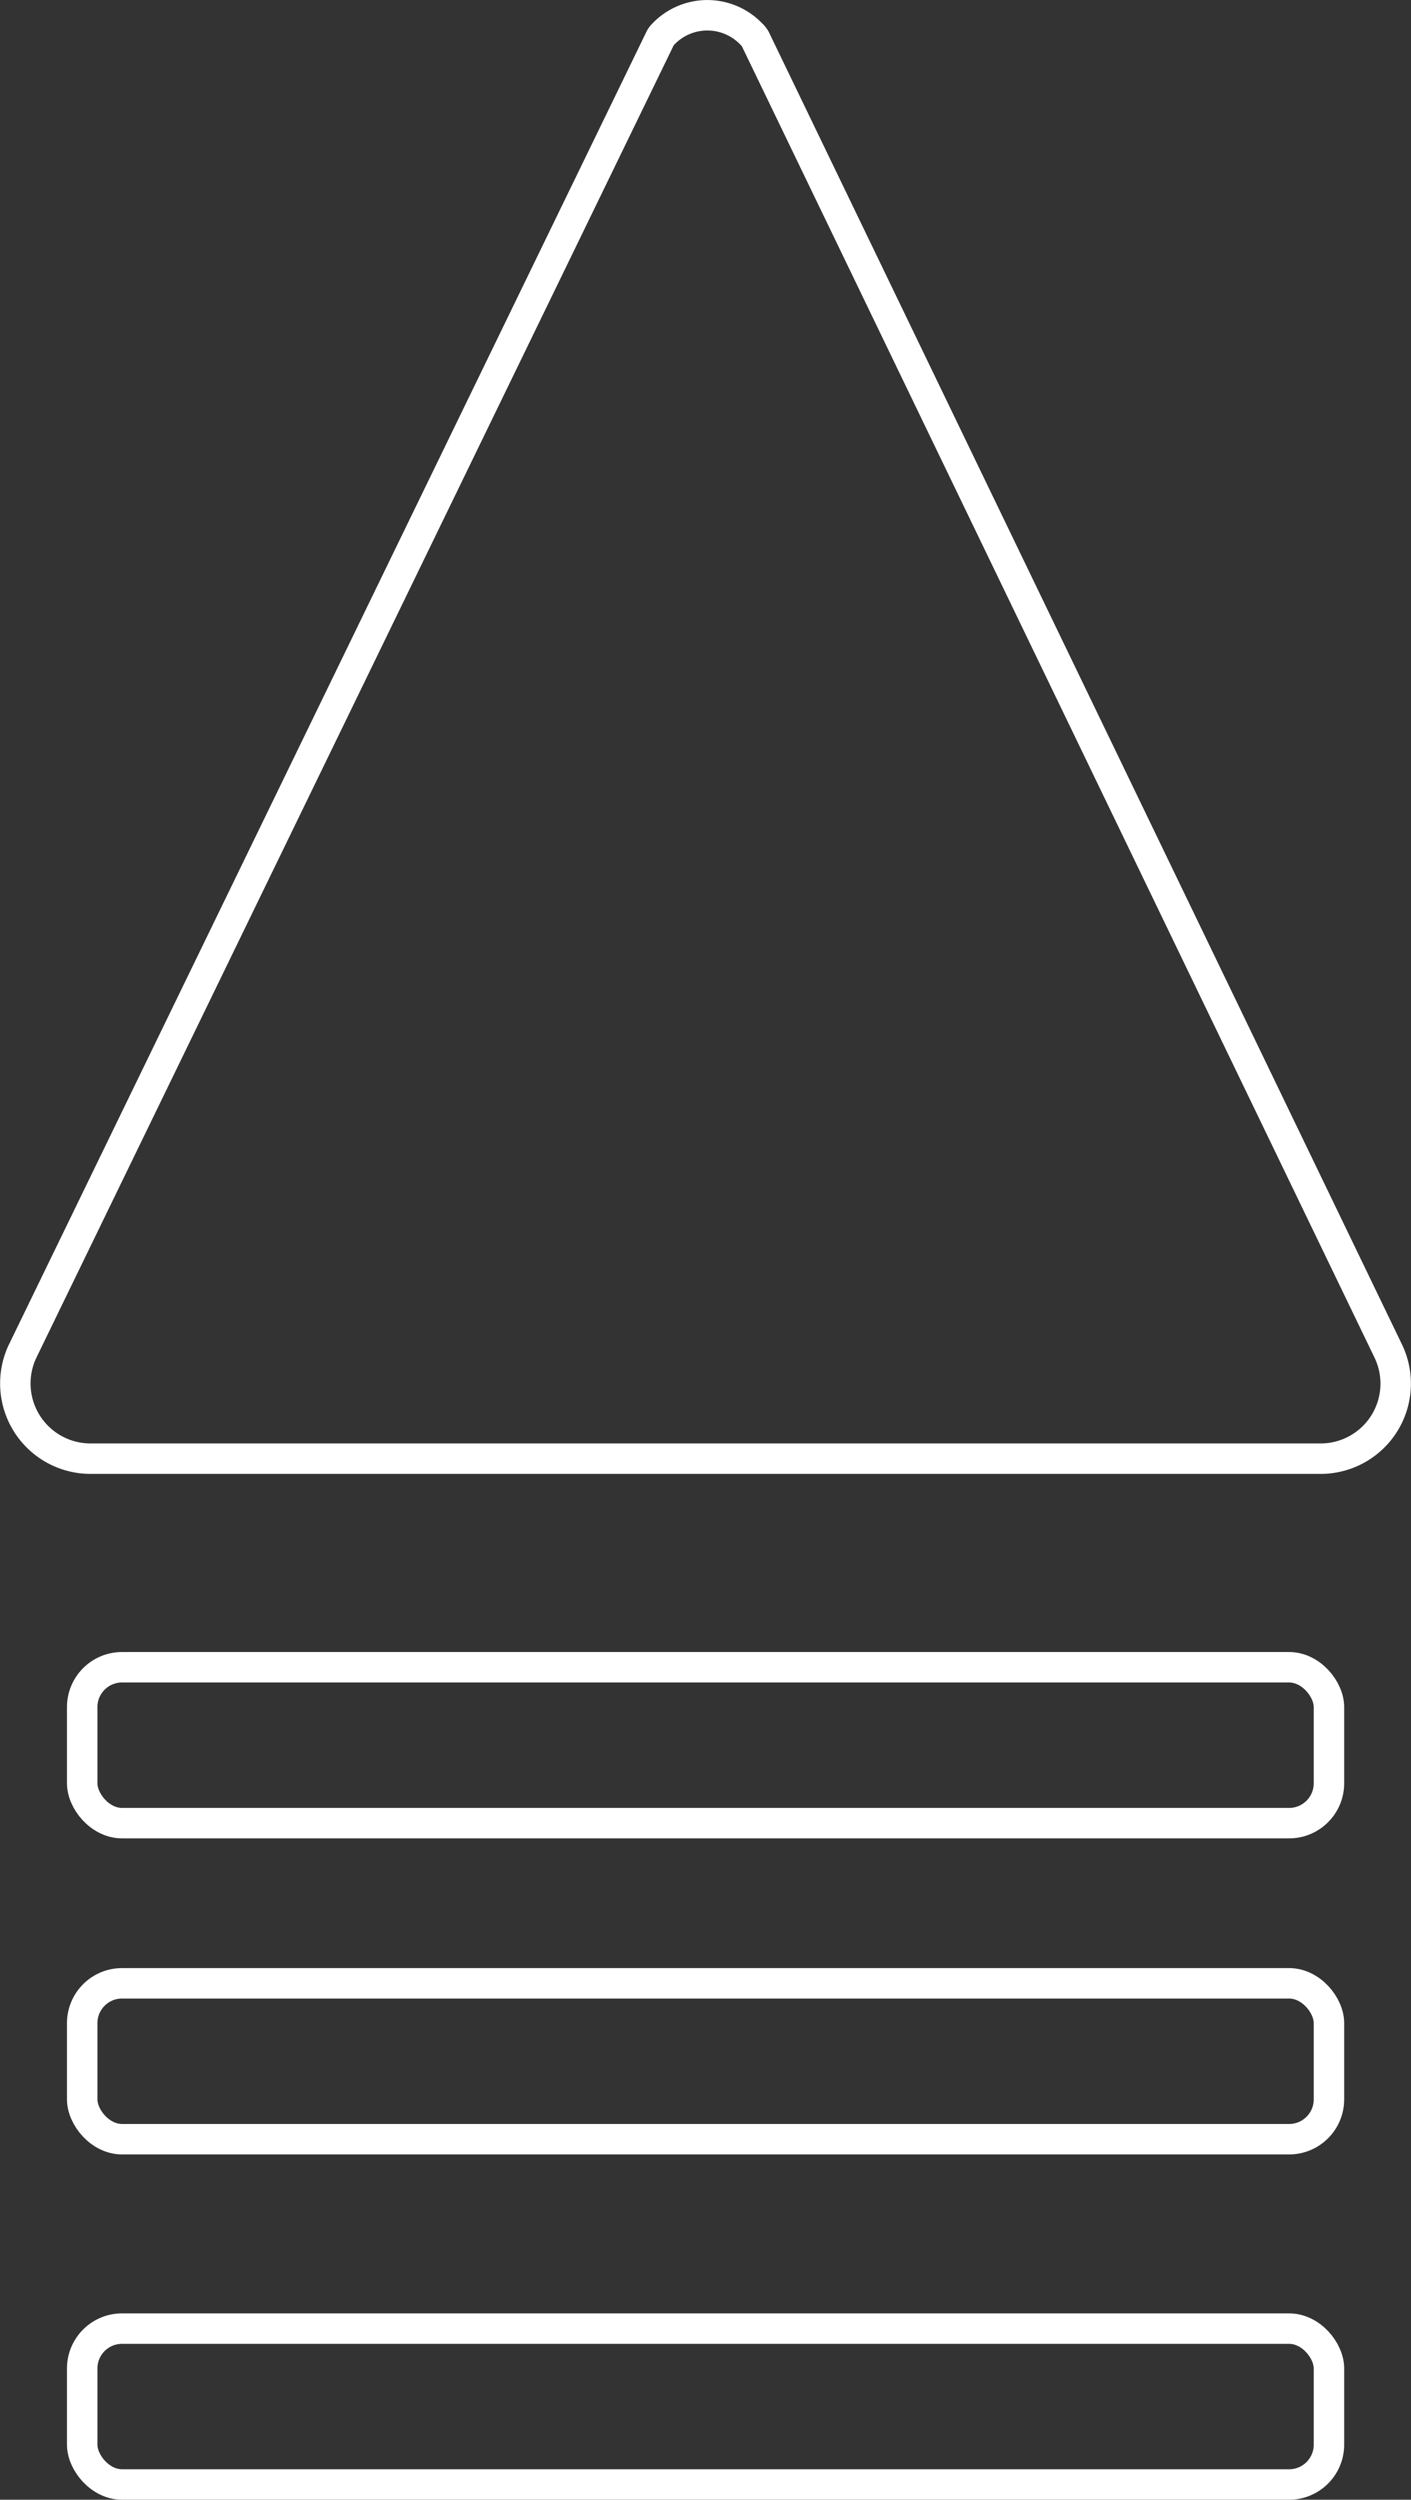
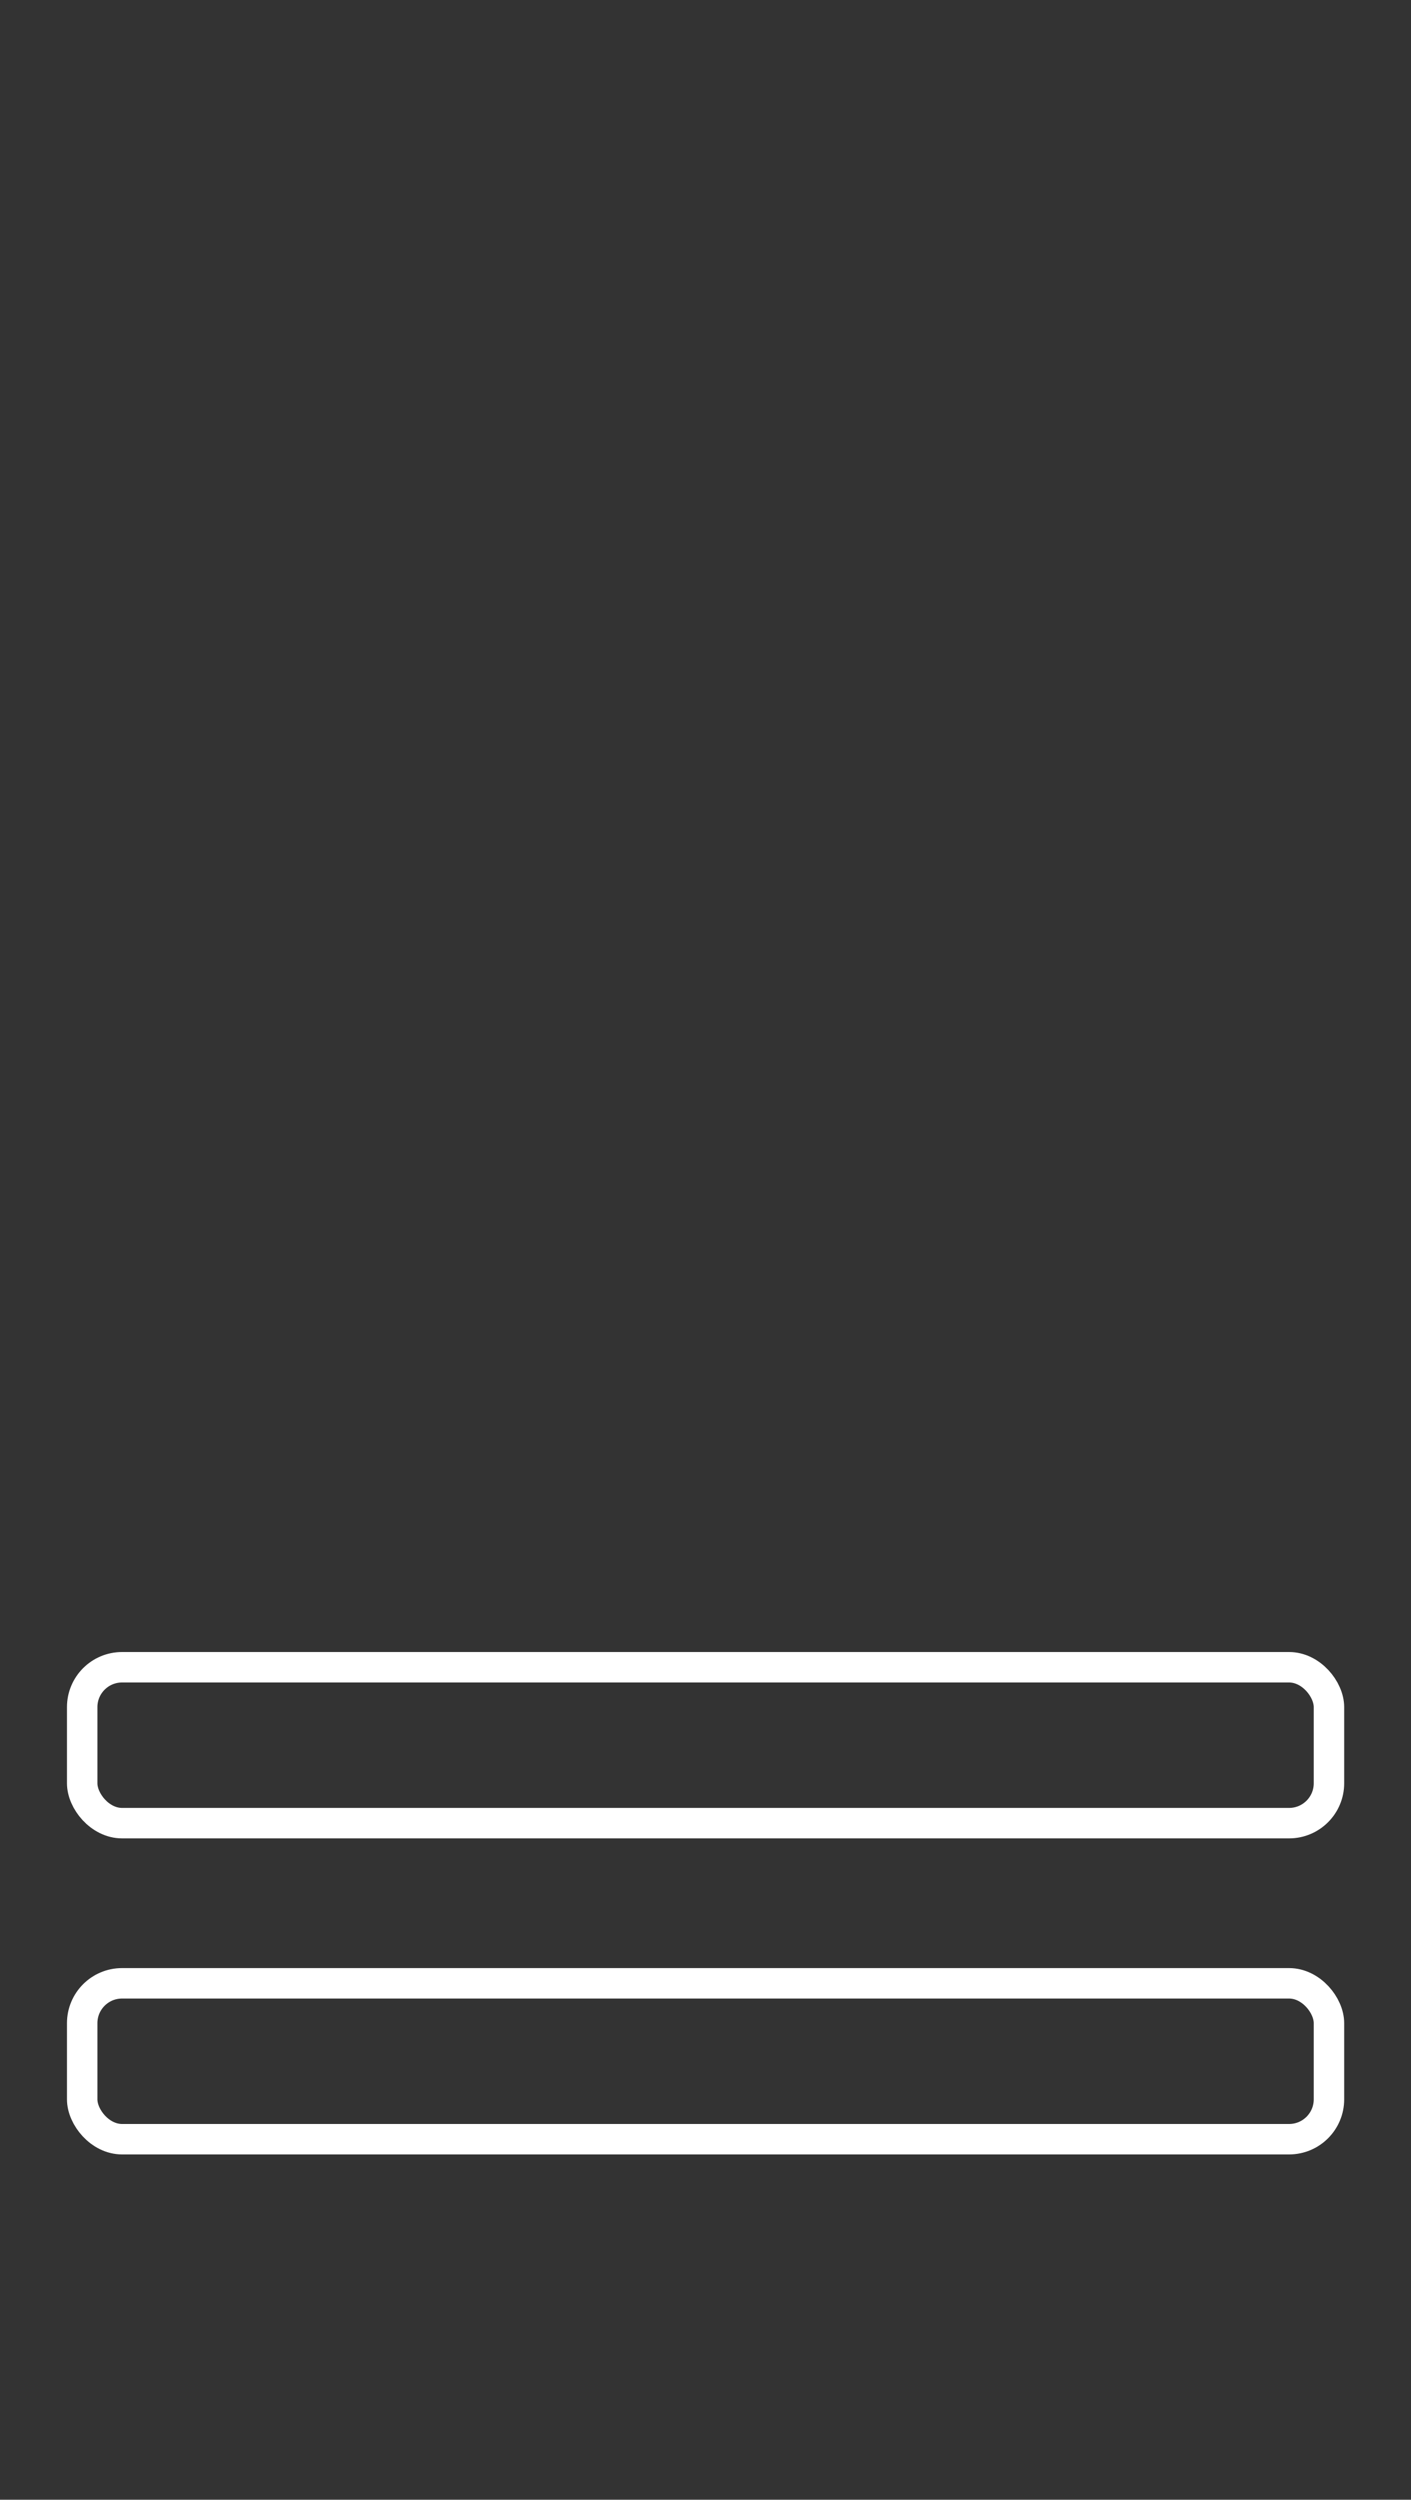
<svg xmlns="http://www.w3.org/2000/svg" viewBox="0 0 92.71 164.19">
  <rect x="0" y="0" width="92.71" height="164.19" fill="#333333" stroke="none" />
  <defs>
    <style>.cls-1{fill:none;stroke:#fff;stroke-miterlimit:10;stroke-width:2px;}</style>
  </defs>
  <title>triangle3</title>
  <g id="Layer_2" data-name="Layer 2">
    <g id="Слой_5" data-name="Слой 5">
-       <path class="cls-1" d="M91.21,88.73,49.62,2.55a1.24,1.24,0,0,0-.17-.23l-.12-.12a4,4,0,0,0-5.83.13.86.86,0,0,0-.13.2L1.5,88.72a4.94,4.94,0,0,0,4.44,7.09H86.77A4.93,4.93,0,0,0,91.21,88.73Z" />
      <rect class="cls-1" x="5.4" y="109.51" width="81.92" height="10.24" rx="2.62" />
      <rect class="cls-1" x="5.4" y="130.27" width="81.92" height="10.24" rx="2.62" />
-       <rect class="cls-1" x="5.4" y="152.95" width="81.92" height="10.24" rx="2.62" />
    </g>
  </g>
</svg>